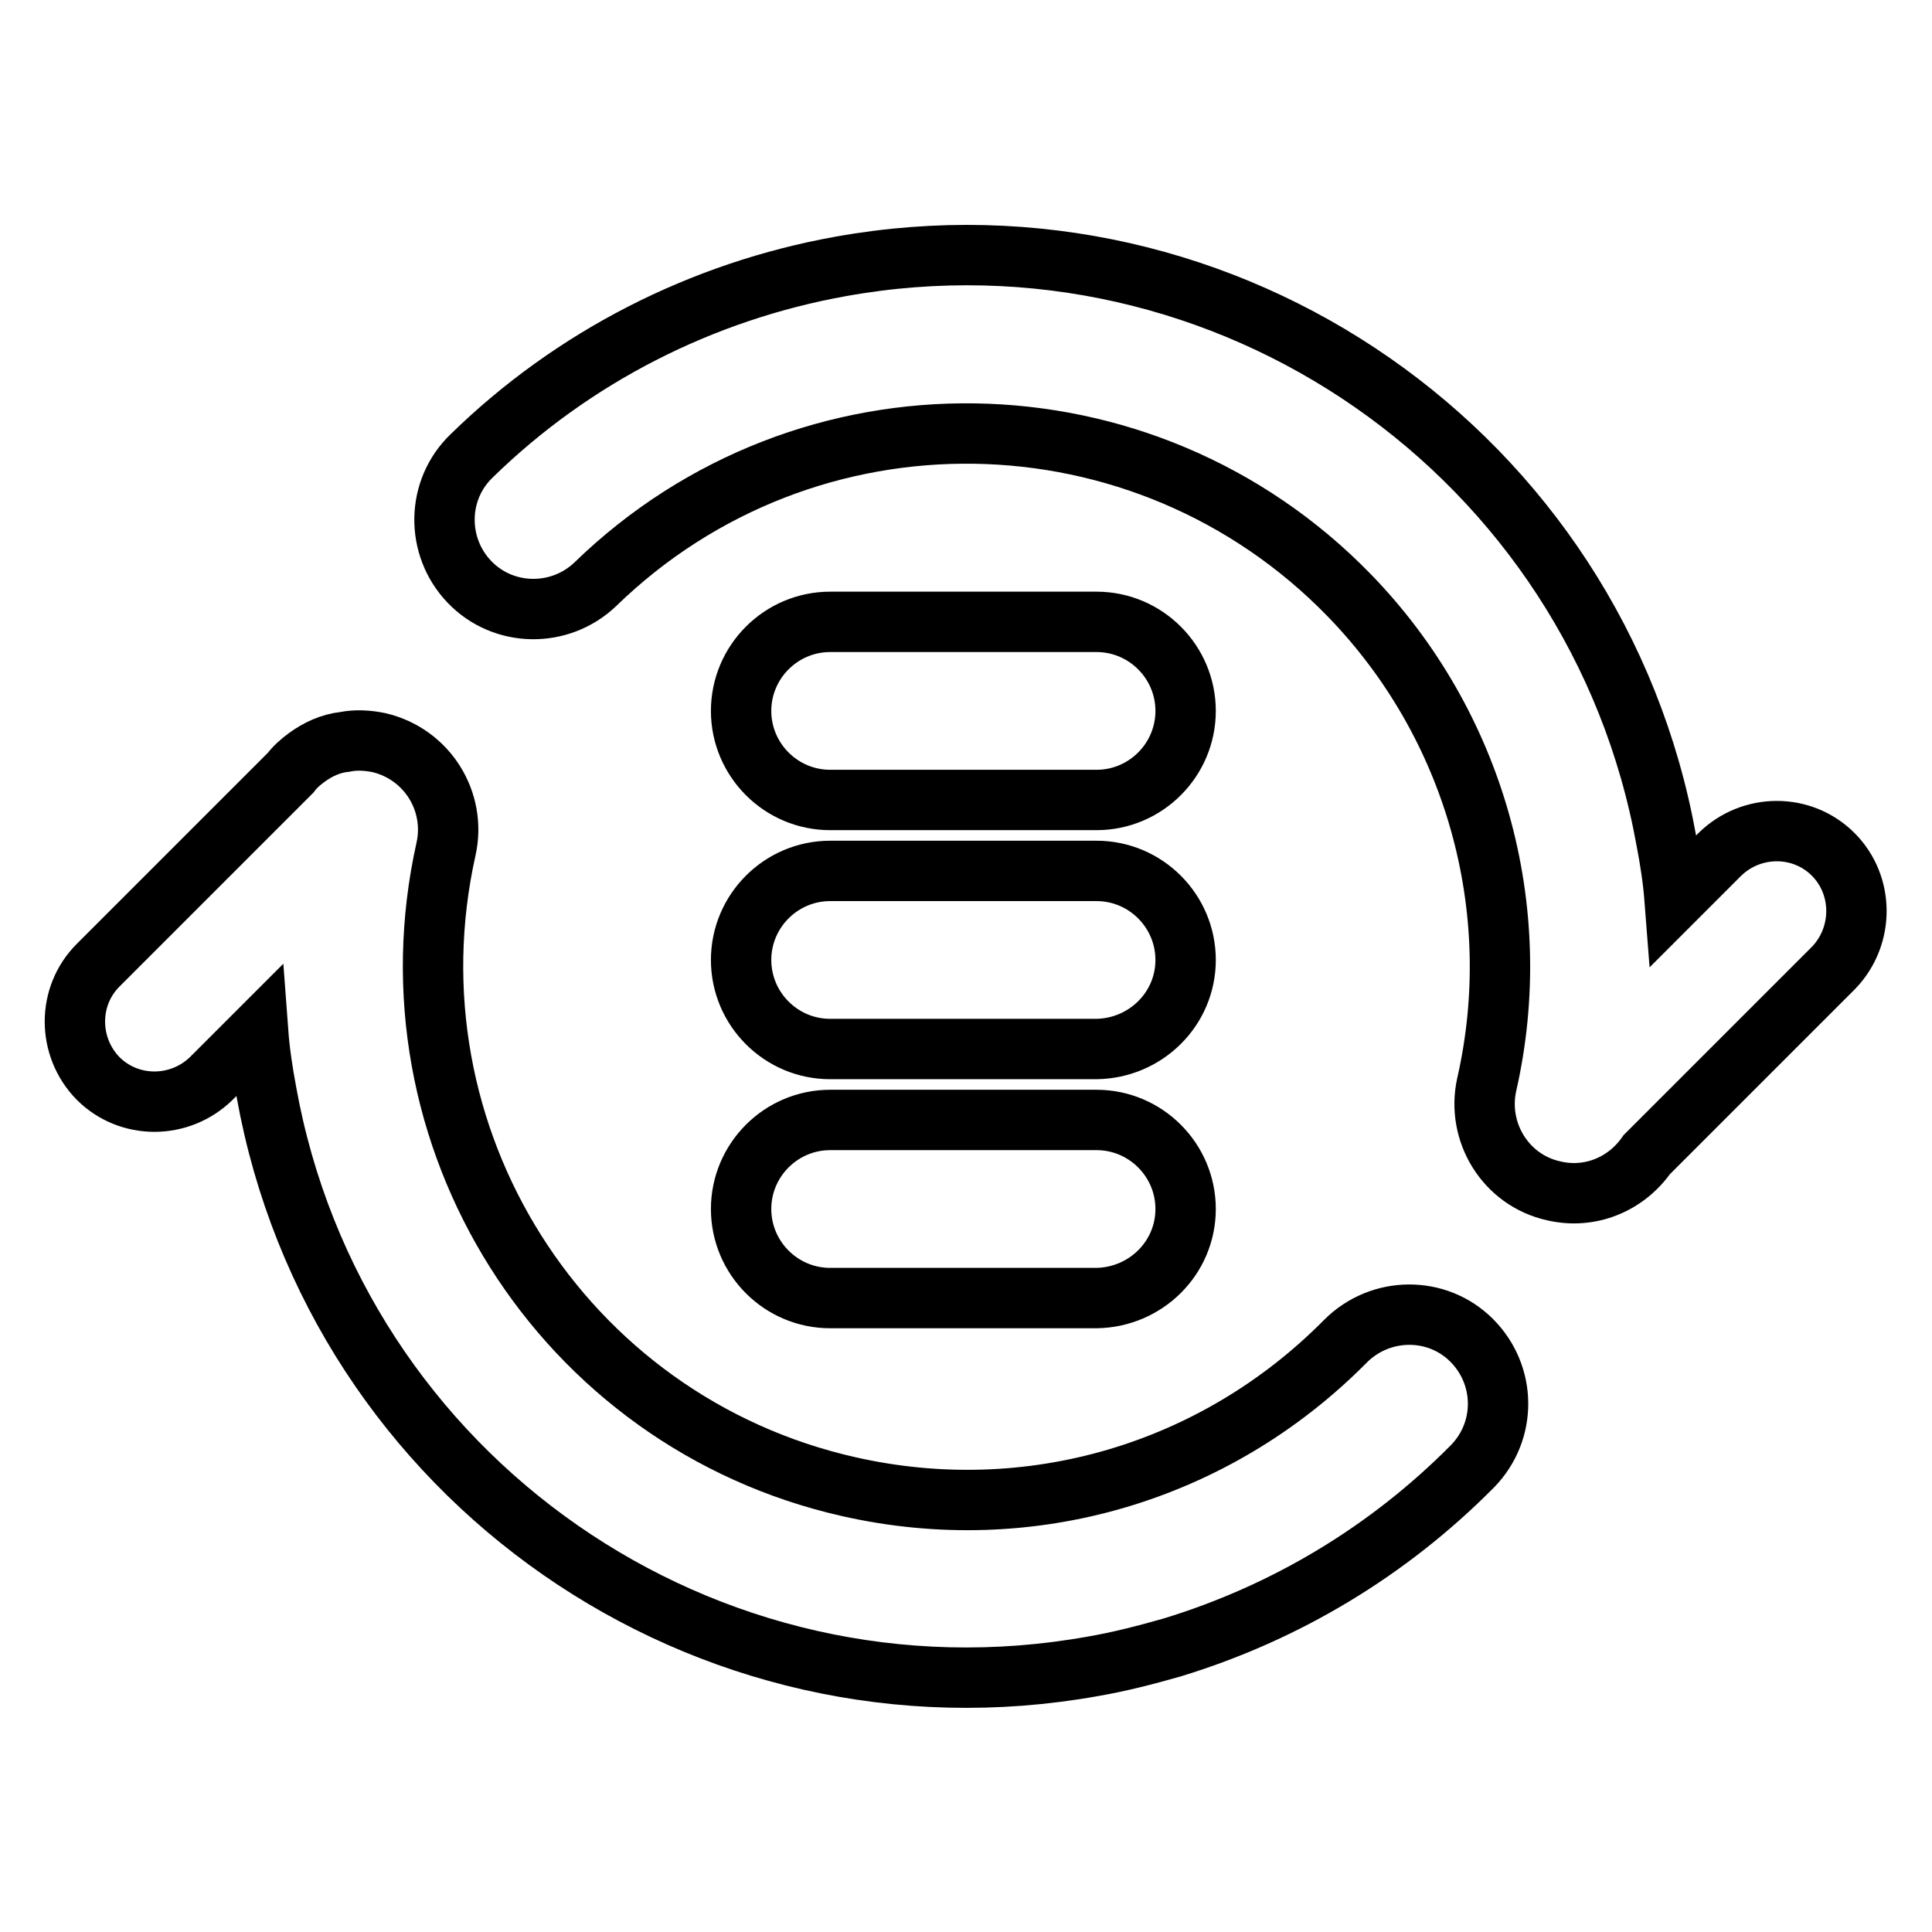
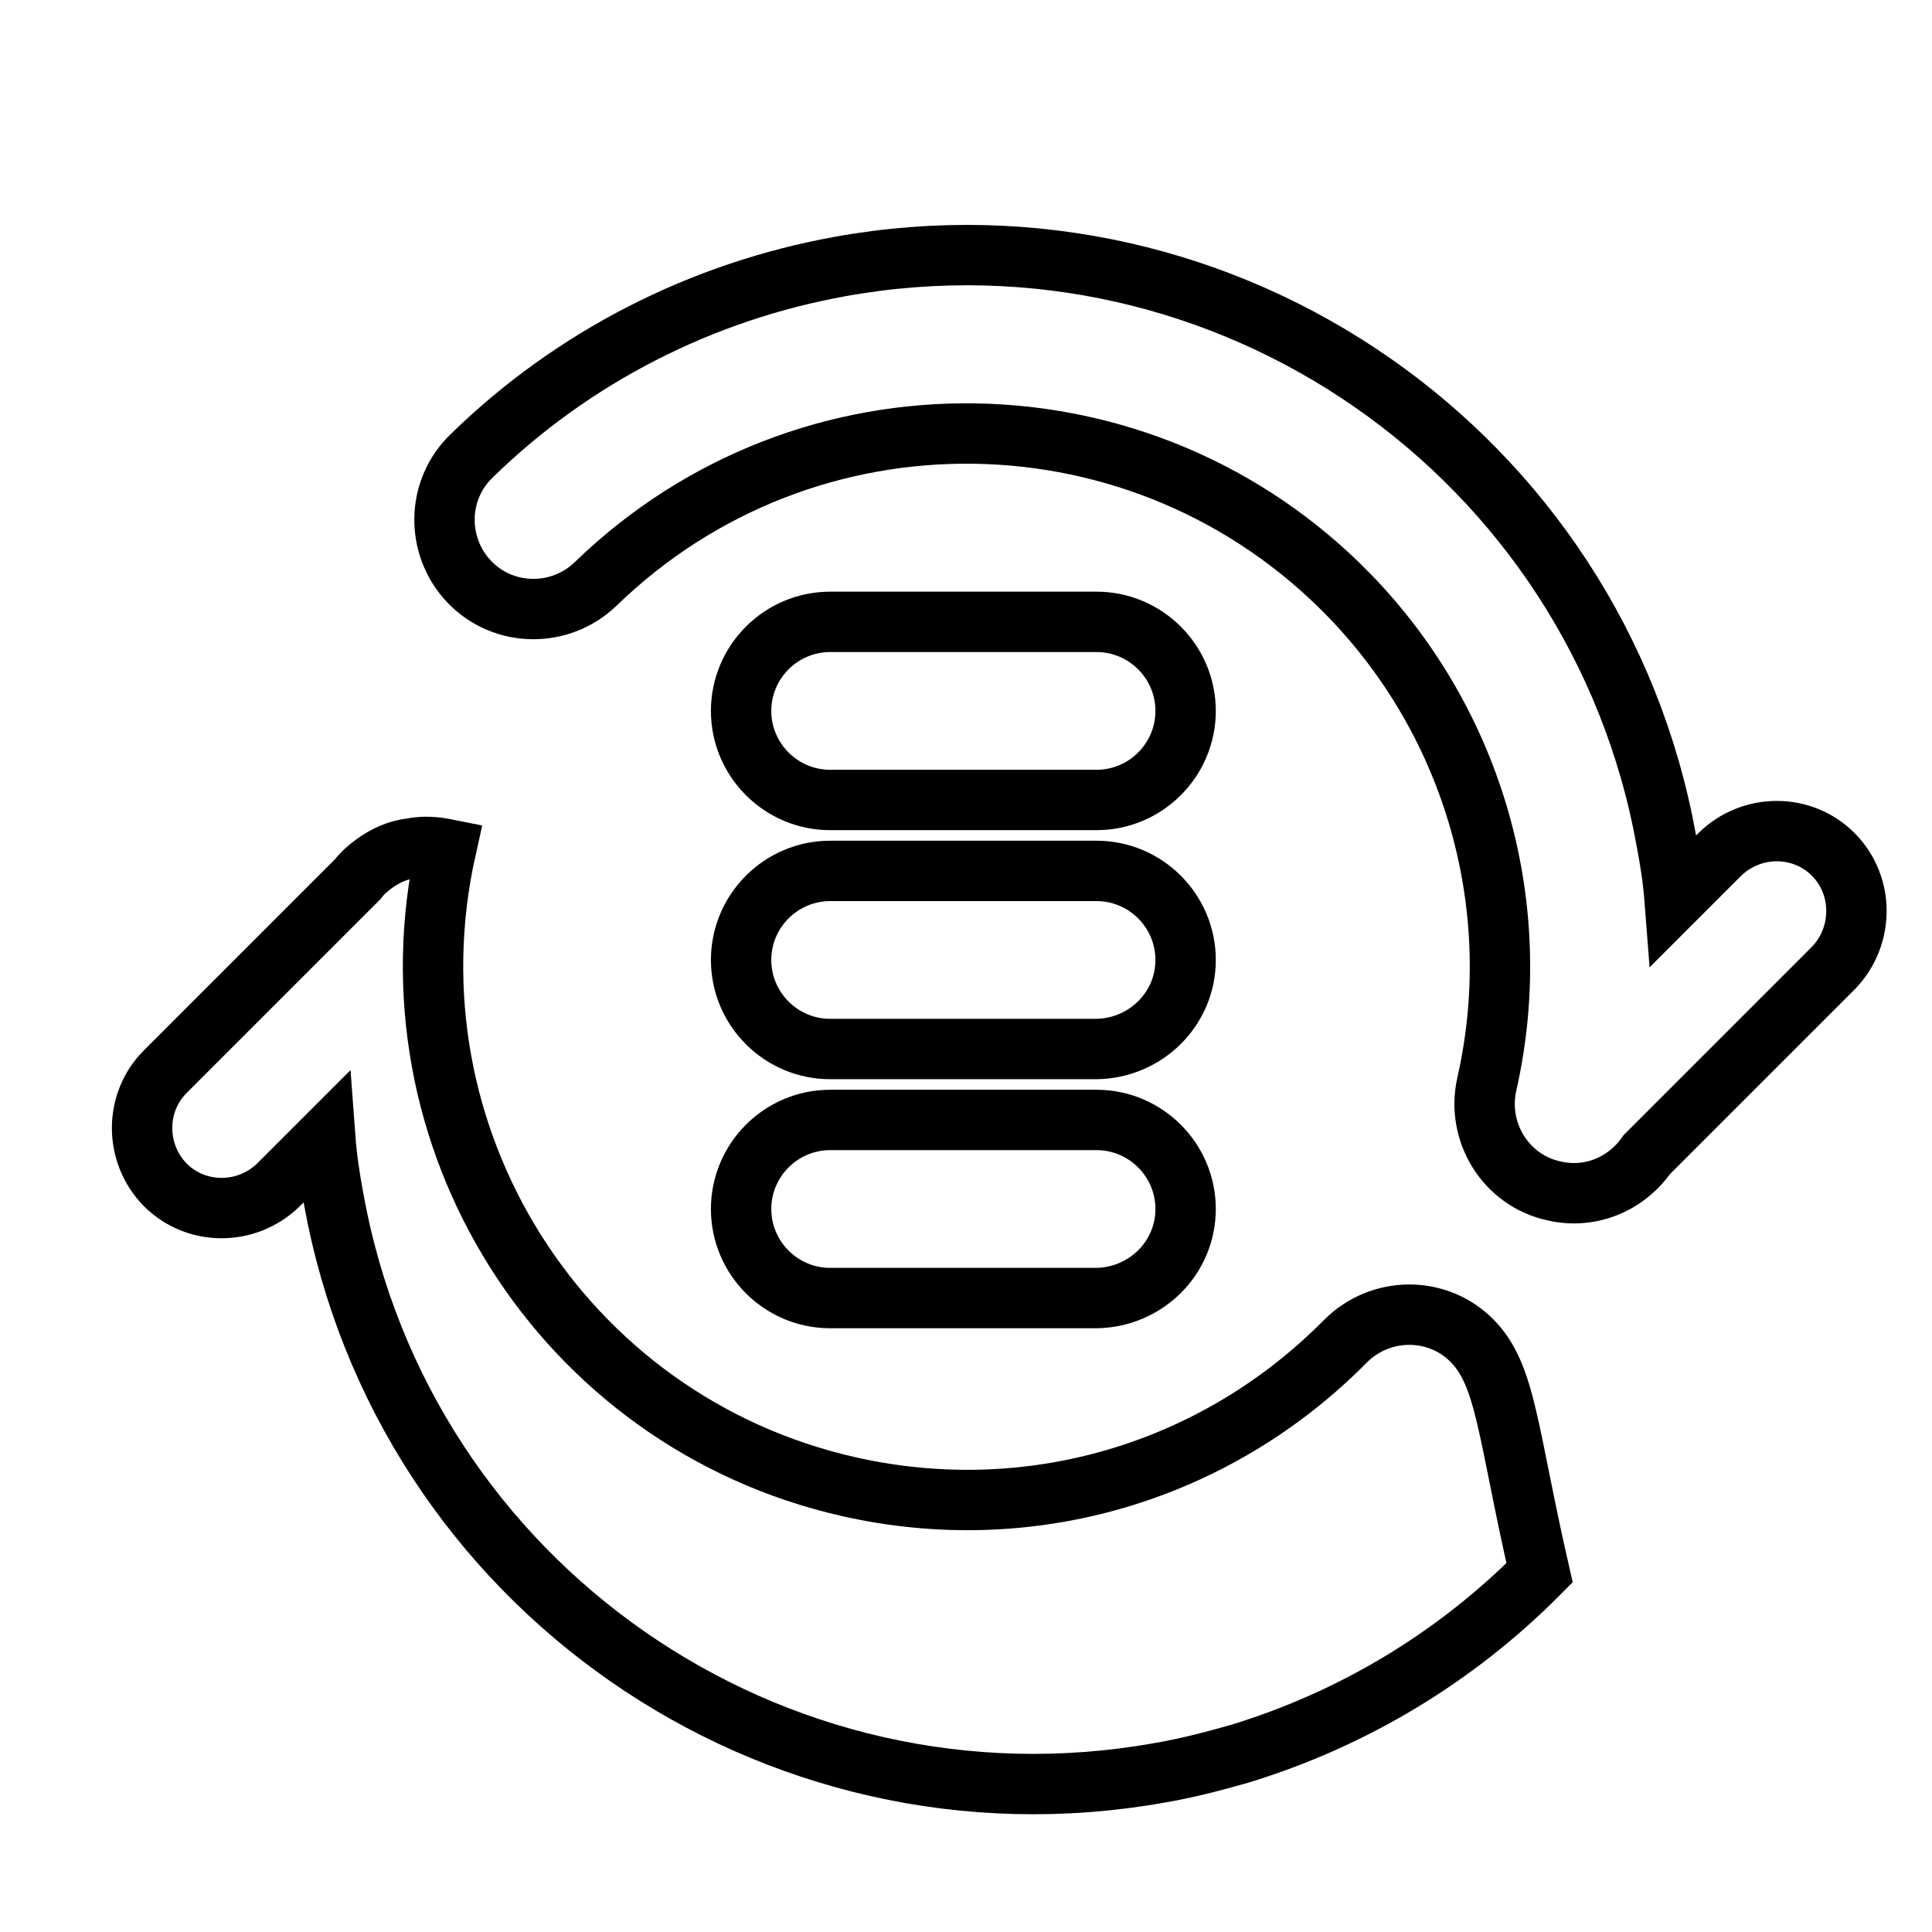
<svg xmlns="http://www.w3.org/2000/svg" version="1.1" x="0px" y="0px" viewBox="0 0 256 256" enable-background="new 0 0 256 256" xml:space="preserve">
  <g>
-     <path stroke-width="8" fill-opacity="0" stroke="#000000" d="M145.3,106H110c-6.5,0-11.8-5.3-11.8-11.8c0-6.5,5.3-11.8,11.8-11.8h35.3c6.5,0,11.8,5.3,11.8,11.8 C157.1,100.7,151.8,106,145.3,106z M242.9,113.2c-4.1-4.1-10.8-4.1-15,0l-6,6c-0.2-2.6-0.6-5.2-1.1-7.8 c-9.2-51.2-58.2-85.3-109.4-76.1C93,38.6,75.9,47.3,62.5,60.4c-4.7,4.5-4.8,12-0.3,16.7s12,4.8,16.7,0.3 c28-27.2,72.7-26.5,99.9,1.5c16.6,17.1,23.5,41.5,18.2,64.8c-1.4,6.3,2.5,12.7,8.9,14.1c4.7,1.1,9.5-0.8,12.3-4.8l24.8-24.8 C247,124,247,117.3,242.9,113.2z M195,177.6c-4.6-4.6-12.1-4.5-16.7,0.1l0,0c-17.3,17.5-41.9,24.7-65.8,19.3 c-38.1-8.6-61.9-46.4-53.4-84.5c1.4-6.3-2.5-12.6-8.9-14.1c-1.5-0.3-3-0.4-4.5-0.1c-1.9,0.2-3.6,1-5.1,2.1c-0.8,0.6-1.5,1.2-2.1,2 l-25.5,25.5c-4.1,4.1-4.1,10.8,0,15c4.1,4.1,10.8,4.1,15,0l6.2-6.2c0.2,2.7,0.6,5.3,1.1,8c9.2,51.2,58.2,85.3,109.5,76.1 c3.5-0.6,7-1.5,10.5-2.5c15.1-4.6,28.7-12.8,39.8-24C199.7,189.6,199.6,182.2,195,177.6L195,177.6L195,177.6z M157.1,127.2 c0-6.5-5.3-11.8-11.8-11.8H110c-6.5,0-11.8,5.3-11.8,11.8c0,6.5,5.3,11.8,11.8,11.8h35.3C151.8,138.9,157.1,133.7,157.1,127.2 L157.1,127.2z M157.1,160.2c0-6.5-5.3-11.8-11.8-11.8H110c-6.5,0-11.8,5.3-11.8,11.8c0,6.5,5.3,11.8,11.8,11.8h35.3 C151.8,171.9,157.1,166.7,157.1,160.2L157.1,160.2z" />
+     <path stroke-width="8" fill-opacity="0" stroke="#000000" d="M145.3,106H110c-6.5,0-11.8-5.3-11.8-11.8c0-6.5,5.3-11.8,11.8-11.8h35.3c6.5,0,11.8,5.3,11.8,11.8 C157.1,100.7,151.8,106,145.3,106z M242.9,113.2c-4.1-4.1-10.8-4.1-15,0l-6,6c-0.2-2.6-0.6-5.2-1.1-7.8 c-9.2-51.2-58.2-85.3-109.4-76.1C93,38.6,75.9,47.3,62.5,60.4c-4.7,4.5-4.8,12-0.3,16.7s12,4.8,16.7,0.3 c28-27.2,72.7-26.5,99.9,1.5c16.6,17.1,23.5,41.5,18.2,64.8c-1.4,6.3,2.5,12.7,8.9,14.1c4.7,1.1,9.5-0.8,12.3-4.8l24.8-24.8 C247,124,247,117.3,242.9,113.2z M195,177.6c-4.6-4.6-12.1-4.5-16.7,0.1l0,0c-17.3,17.5-41.9,24.7-65.8,19.3 c-38.1-8.6-61.9-46.4-53.4-84.5c-1.5-0.3-3-0.4-4.5-0.1c-1.9,0.2-3.6,1-5.1,2.1c-0.8,0.6-1.5,1.2-2.1,2 l-25.5,25.5c-4.1,4.1-4.1,10.8,0,15c4.1,4.1,10.8,4.1,15,0l6.2-6.2c0.2,2.7,0.6,5.3,1.1,8c9.2,51.2,58.2,85.3,109.5,76.1 c3.5-0.6,7-1.5,10.5-2.5c15.1-4.6,28.7-12.8,39.8-24C199.7,189.6,199.6,182.2,195,177.6L195,177.6L195,177.6z M157.1,127.2 c0-6.5-5.3-11.8-11.8-11.8H110c-6.5,0-11.8,5.3-11.8,11.8c0,6.5,5.3,11.8,11.8,11.8h35.3C151.8,138.9,157.1,133.7,157.1,127.2 L157.1,127.2z M157.1,160.2c0-6.5-5.3-11.8-11.8-11.8H110c-6.5,0-11.8,5.3-11.8,11.8c0,6.5,5.3,11.8,11.8,11.8h35.3 C151.8,171.9,157.1,166.7,157.1,160.2L157.1,160.2z" />
  </g>
</svg>